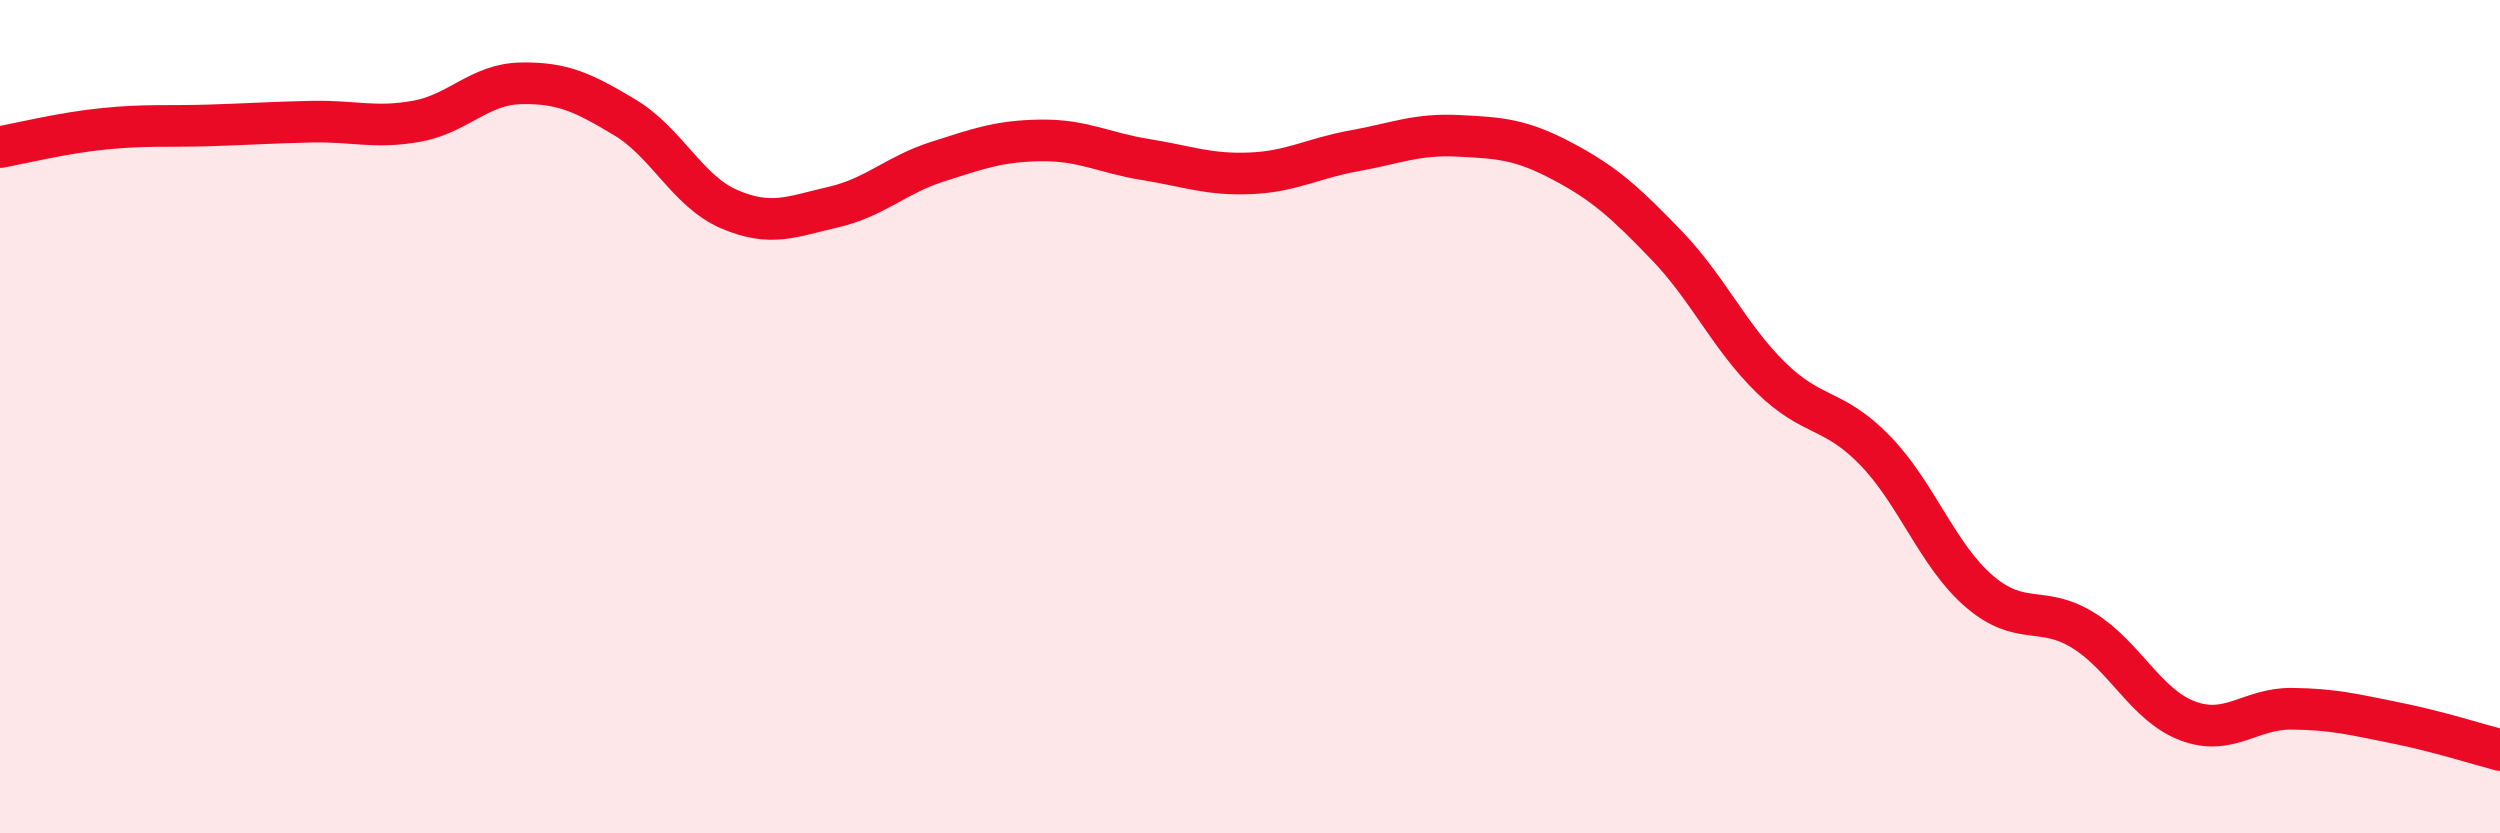
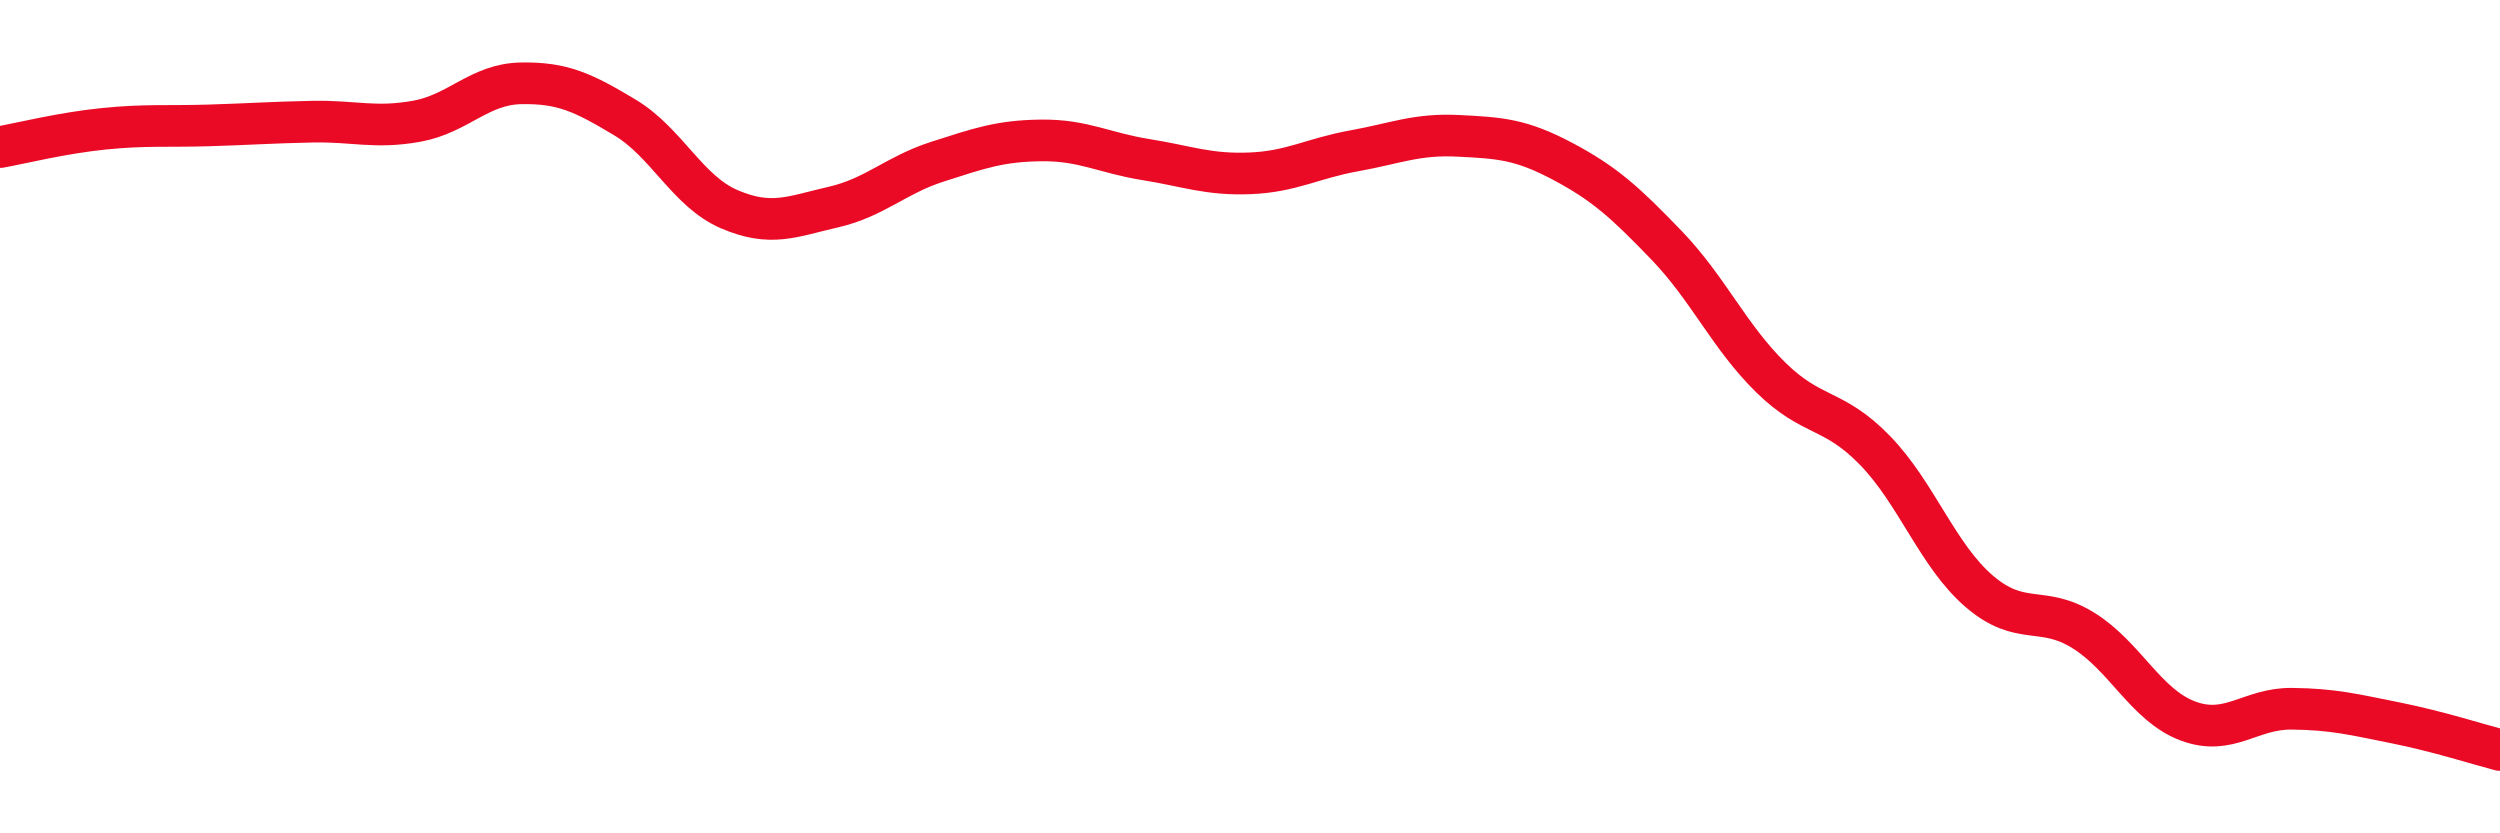
<svg xmlns="http://www.w3.org/2000/svg" width="60" height="20" viewBox="0 0 60 20">
-   <path d="M 0,3.53 C 0.5,3.44 1.5,3.19 2.5,3.09 C 3.5,2.99 4,3.04 5,3.01 C 6,2.98 6.5,2.94 7.5,2.92 C 8.5,2.9 9,3.09 10,2.91 C 11,2.73 11.5,2.02 12.5,2 C 13.5,1.98 14,2.22 15,2.82 C 16,3.42 16.5,4.59 17.5,5.02 C 18.5,5.45 19,5.2 20,4.97 C 21,4.74 21.5,4.2 22.5,3.88 C 23.5,3.56 24,3.38 25,3.37 C 26,3.36 26.5,3.67 27.5,3.83 C 28.5,3.99 29,4.2 30,4.16 C 31,4.12 31.5,3.8 32.5,3.62 C 33.5,3.44 34,3.21 35,3.26 C 36,3.31 36.5,3.34 37.5,3.87 C 38.5,4.4 39,4.85 40,5.89 C 41,6.93 41.5,8.08 42.5,9.06 C 43.5,10.04 44,9.78 45,10.81 C 46,11.84 46.5,13.33 47.5,14.19 C 48.5,15.05 49,14.51 50,15.13 C 51,15.75 51.5,16.92 52.5,17.3 C 53.5,17.68 54,17 55,17.01 C 56,17.02 56.5,17.15 57.5,17.35 C 58.5,17.55 59.5,17.87 60,18L60 20L0 20Z" fill="#EB0A25" opacity="0.1" stroke-linecap="round" stroke-linejoin="round" />
  <path d="M 0,3.53 C 0.5,3.44 1.5,3.19 2.5,3.09 C 3.5,2.99 4,3.04 5,3.01 C 6,2.98 6.5,2.94 7.5,2.92 C 8.5,2.9 9,3.09 10,2.91 C 11,2.73 11.5,2.02 12.5,2 C 13.5,1.98 14,2.22 15,2.82 C 16,3.42 16.5,4.59 17.5,5.02 C 18.5,5.45 19,5.2 20,4.97 C 21,4.74 21.5,4.2 22.5,3.88 C 23.5,3.56 24,3.38 25,3.37 C 26,3.36 26.5,3.67 27.5,3.83 C 28.5,3.99 29,4.2 30,4.16 C 31,4.12 31.5,3.8 32.5,3.62 C 33.5,3.44 34,3.21 35,3.26 C 36,3.31 36.5,3.34 37.5,3.87 C 38.5,4.4 39,4.85 40,5.89 C 41,6.93 41.5,8.08 42.5,9.06 C 43.5,10.04 44,9.78 45,10.81 C 46,11.84 46.5,13.33 47.5,14.19 C 48.5,15.05 49,14.51 50,15.13 C 51,15.75 51.5,16.92 52.5,17.3 C 53.5,17.68 54,17 55,17.01 C 56,17.02 56.5,17.15 57.5,17.35 C 58.5,17.55 59.5,17.87 60,18" stroke="#EB0A25" stroke-width="1" fill="none" stroke-linecap="round" stroke-linejoin="round" />
</svg>